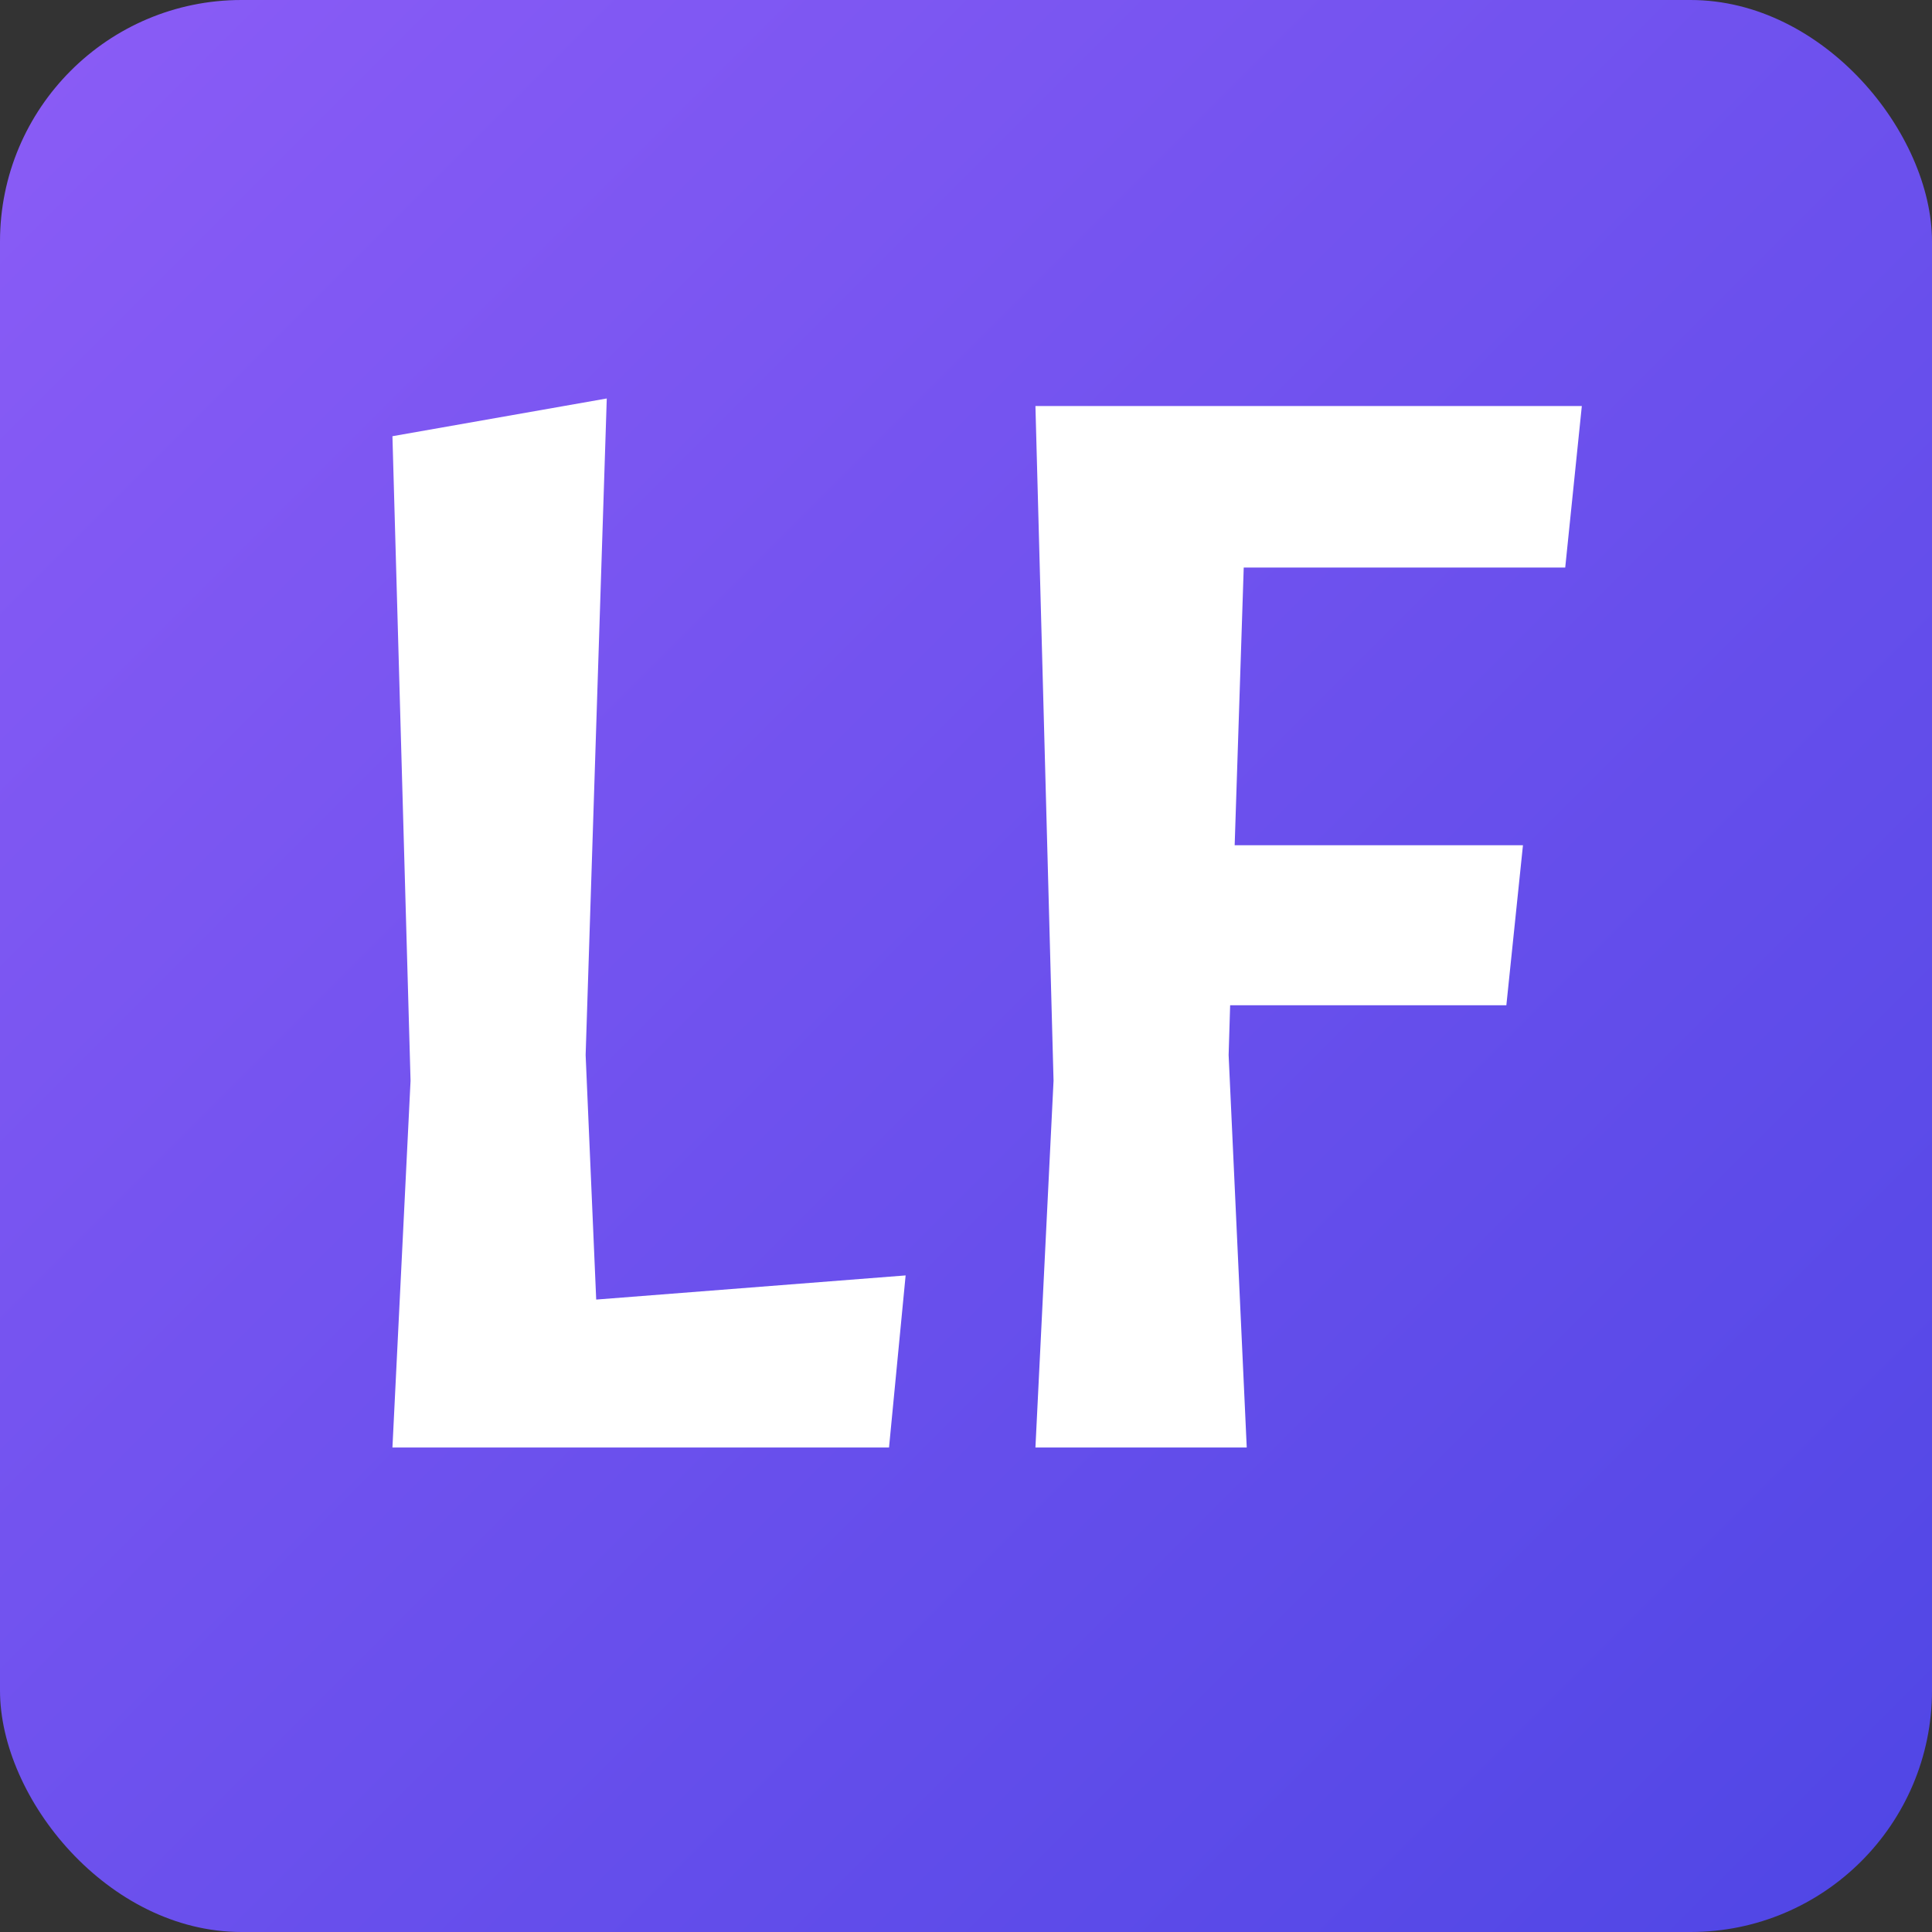
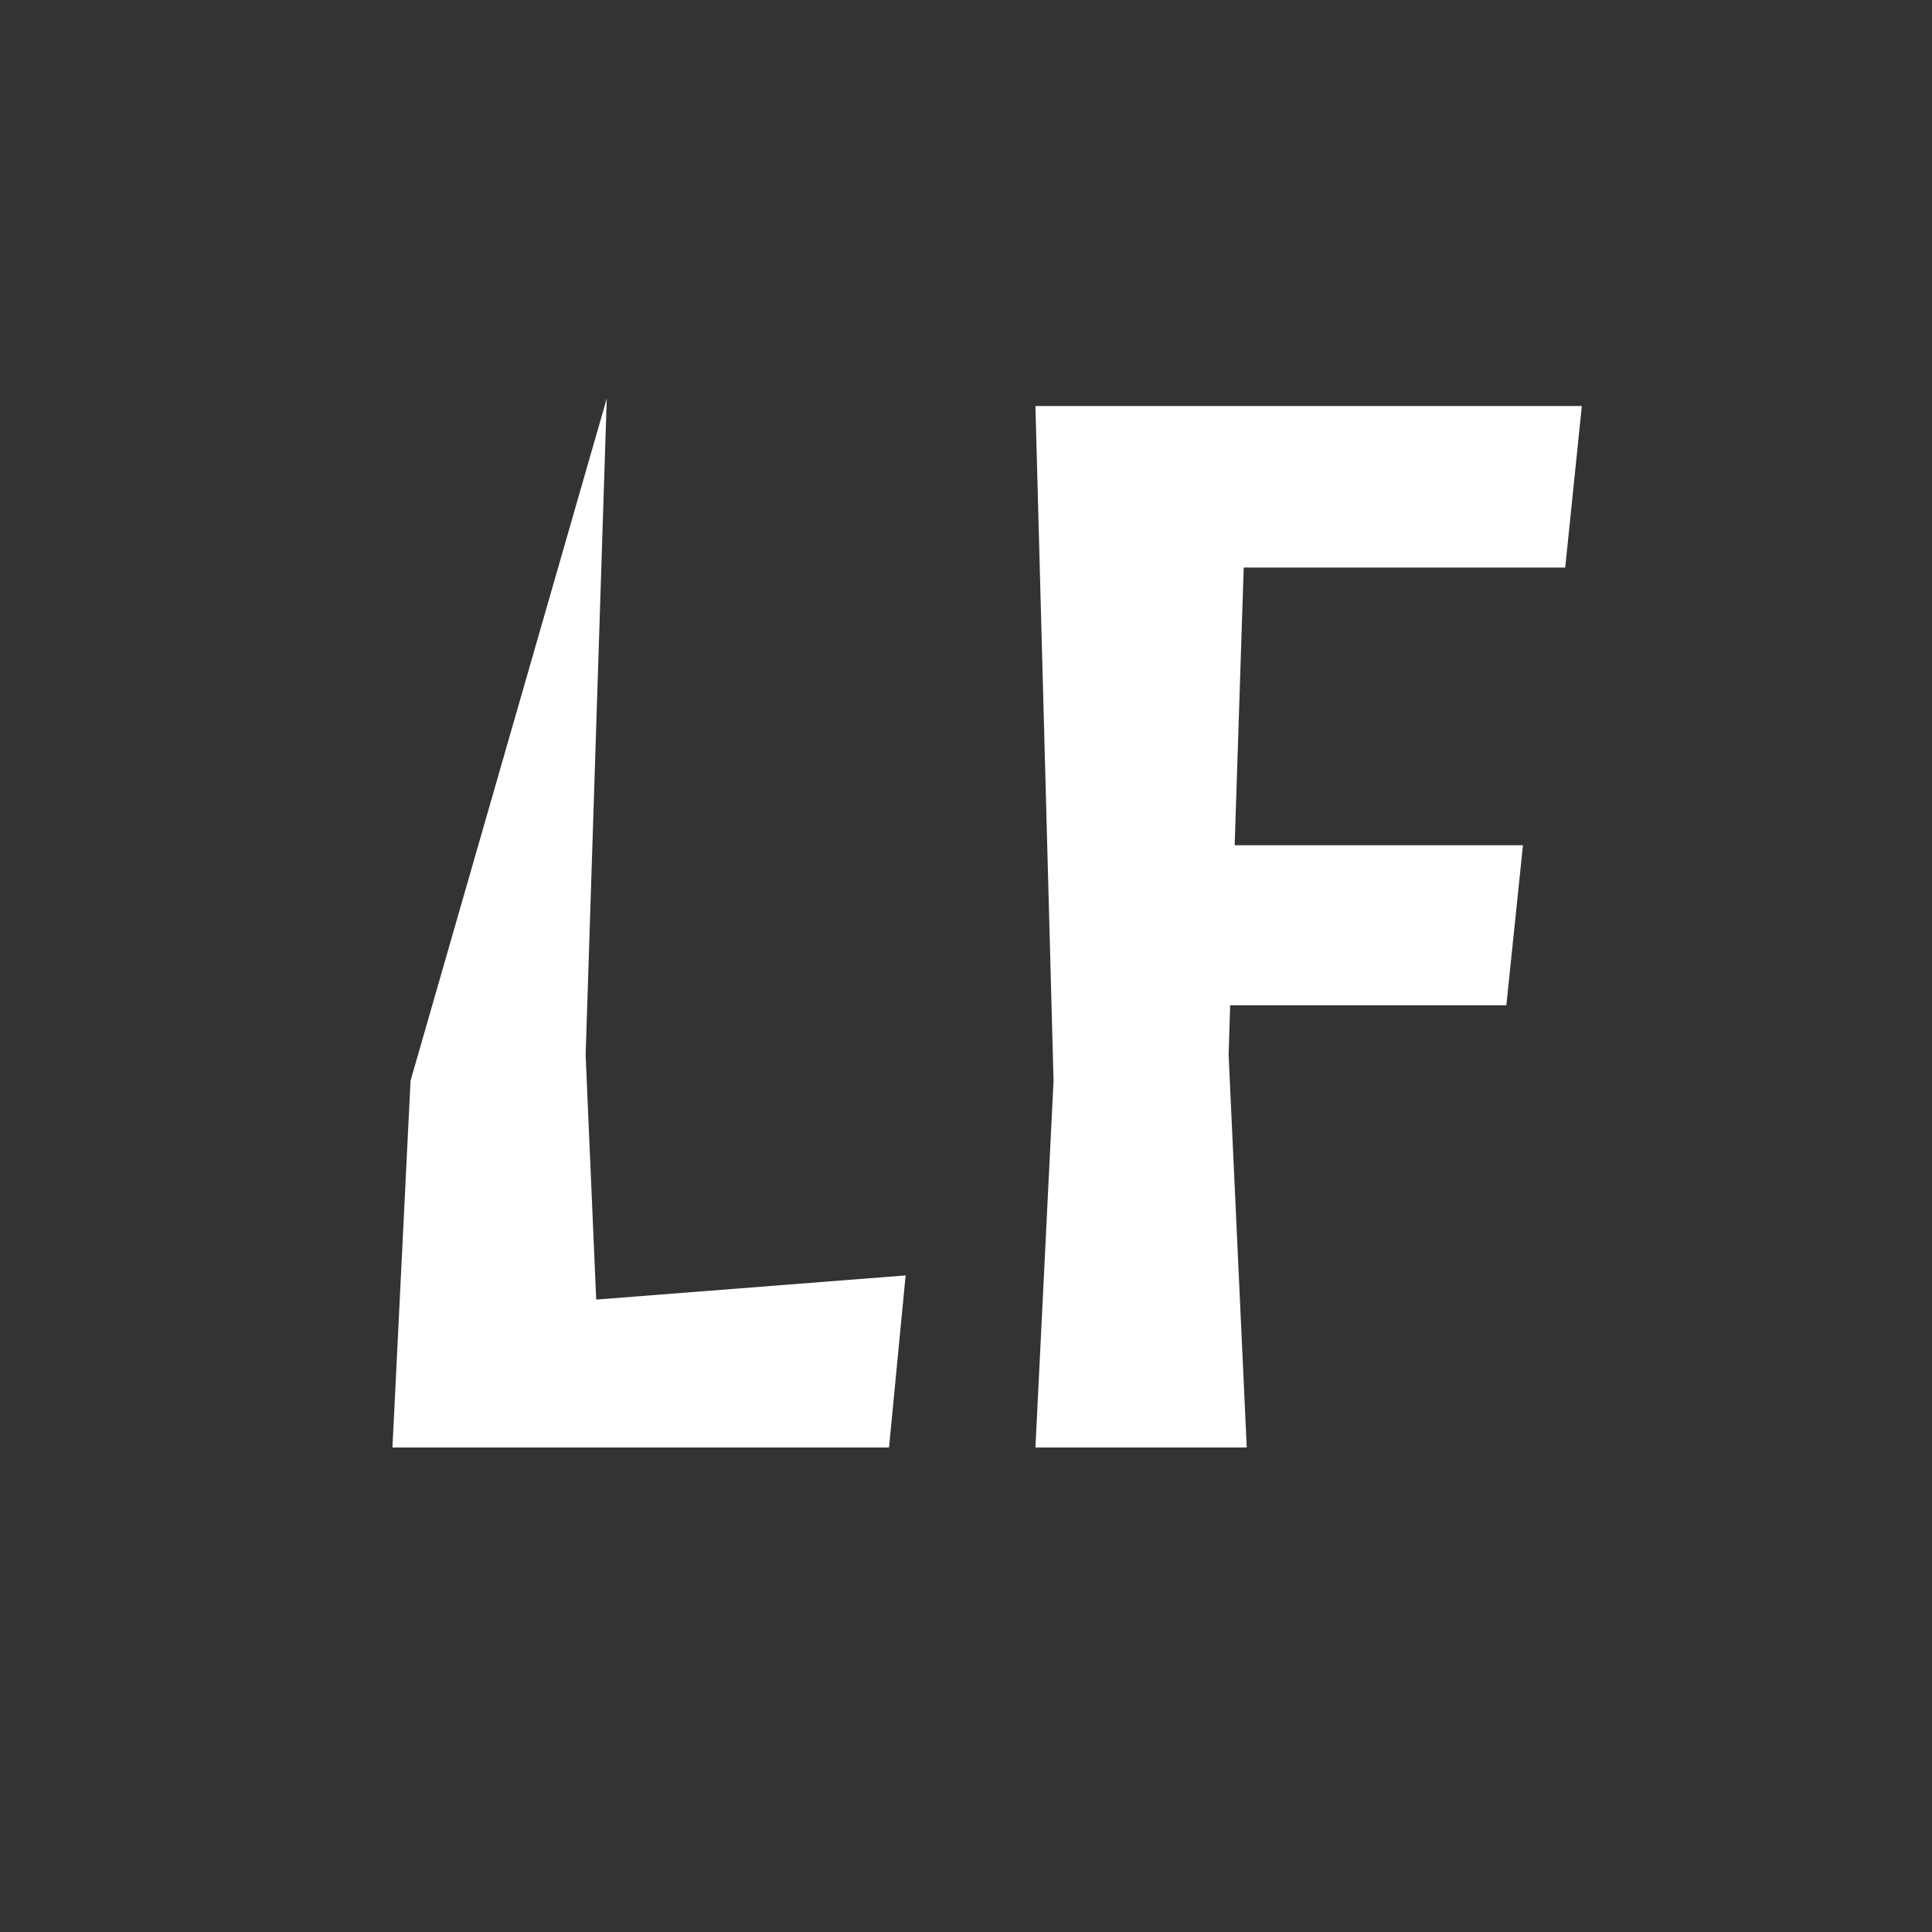
<svg xmlns="http://www.w3.org/2000/svg" width="64" height="64" viewBox="0 0 64 64" fill="none">
  <rect x="0" y="0" width="64" height="64" fill="#333333" stroke="none" />
-   <rect width="64" height="64" rx="8" fill="url(#gradient)" />
  <g fill="#FFFFFF">
    <g fill="#FFFFFF" transform="translate(13, 0)">
-       <path d="M0 47.95L0.60 35.80L0 14.45L7.10 13.20L6.40 34.95L6.75 43.05L17 42.25L16.45 47.95L0 47.95ZM38.85 18.80L28.20 18.80L27.90 28.00L37.45 28.00L36.90 33.30L27.75 33.30L27.70 34.95L28.30 47.95L21.30 47.95L21.90 35.80L21.30 13.45L39.40 13.45L38.85 18.80Z" />
+       <path d="M0 47.95L0.60 35.80L7.10 13.20L6.40 34.95L6.75 43.05L17 42.25L16.45 47.95L0 47.95ZM38.85 18.80L28.20 18.80L27.90 28.00L37.45 28.00L36.90 33.30L27.75 33.30L27.70 34.95L28.30 47.95L21.30 47.95L21.90 35.80L21.30 13.45L39.40 13.45L38.85 18.80Z" />
    </g>
  </g>
  <defs>
    <linearGradient id="gradient" x1="0" y1="0" x2="64" y2="64" gradientUnits="userSpaceOnUse">
      <stop offset="0%" stop-color="#8B5CF6" />
      <stop offset="100%" stop-color="#4F46E5" />
    </linearGradient>
  </defs>
</svg>